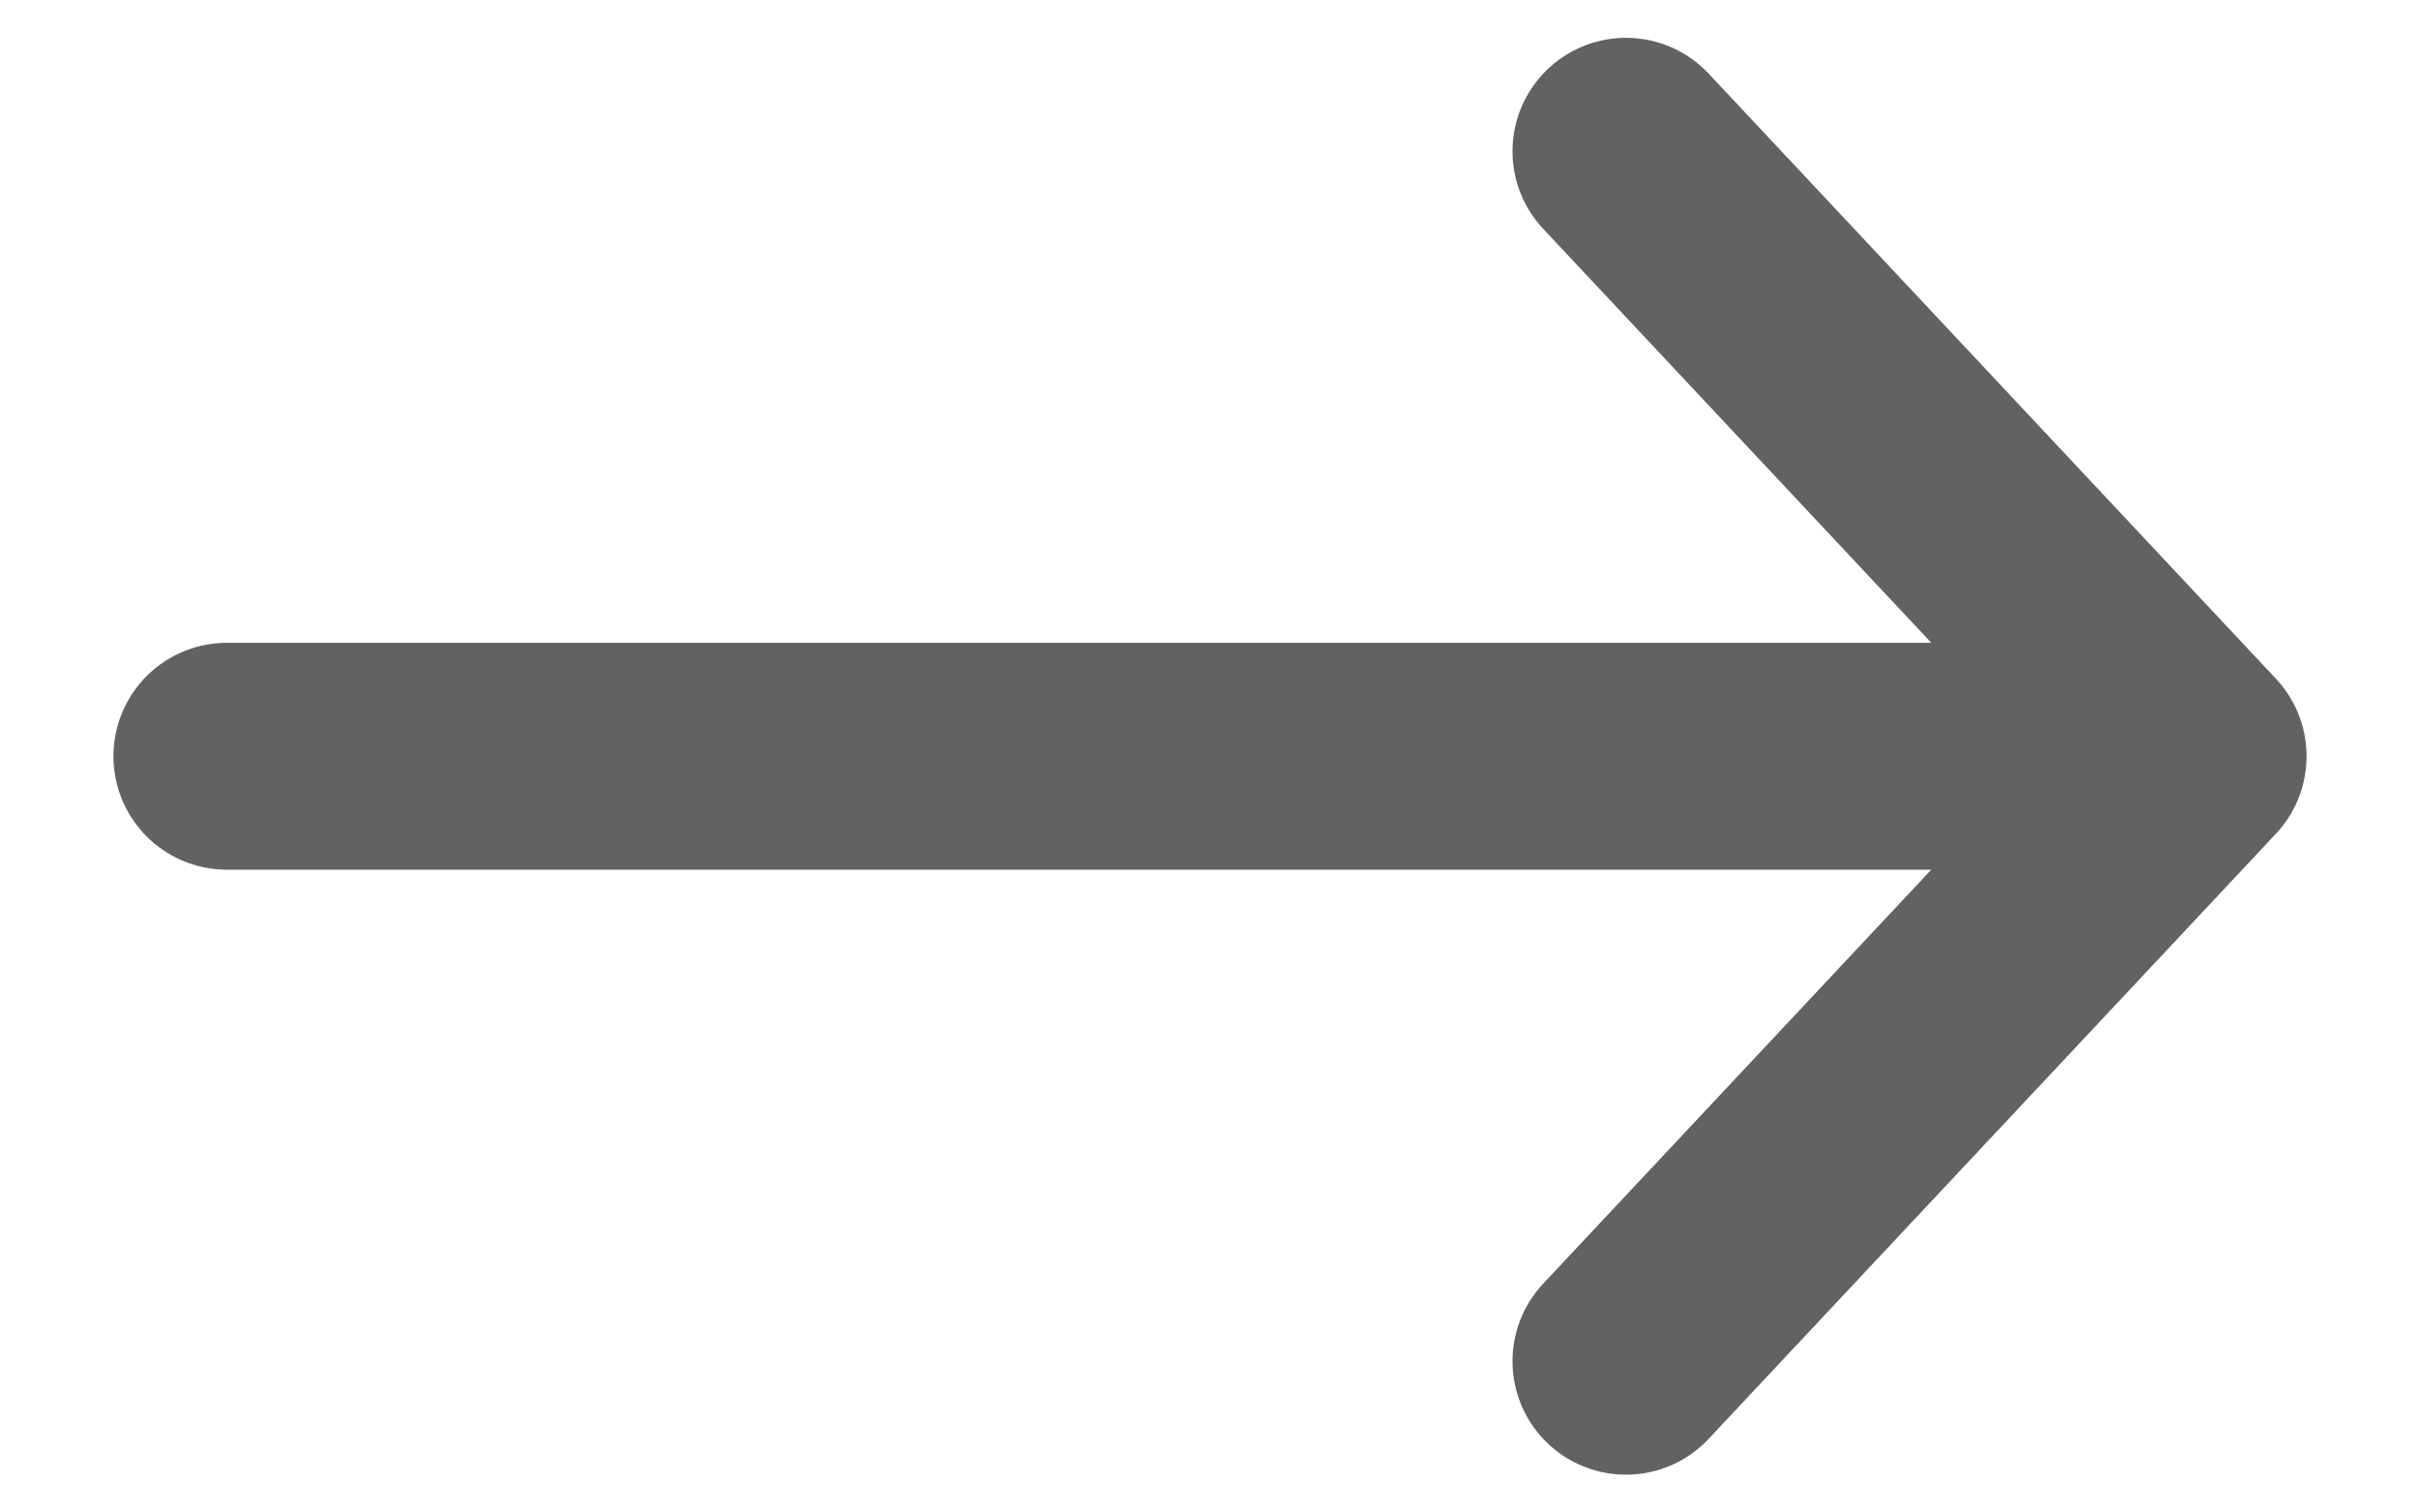
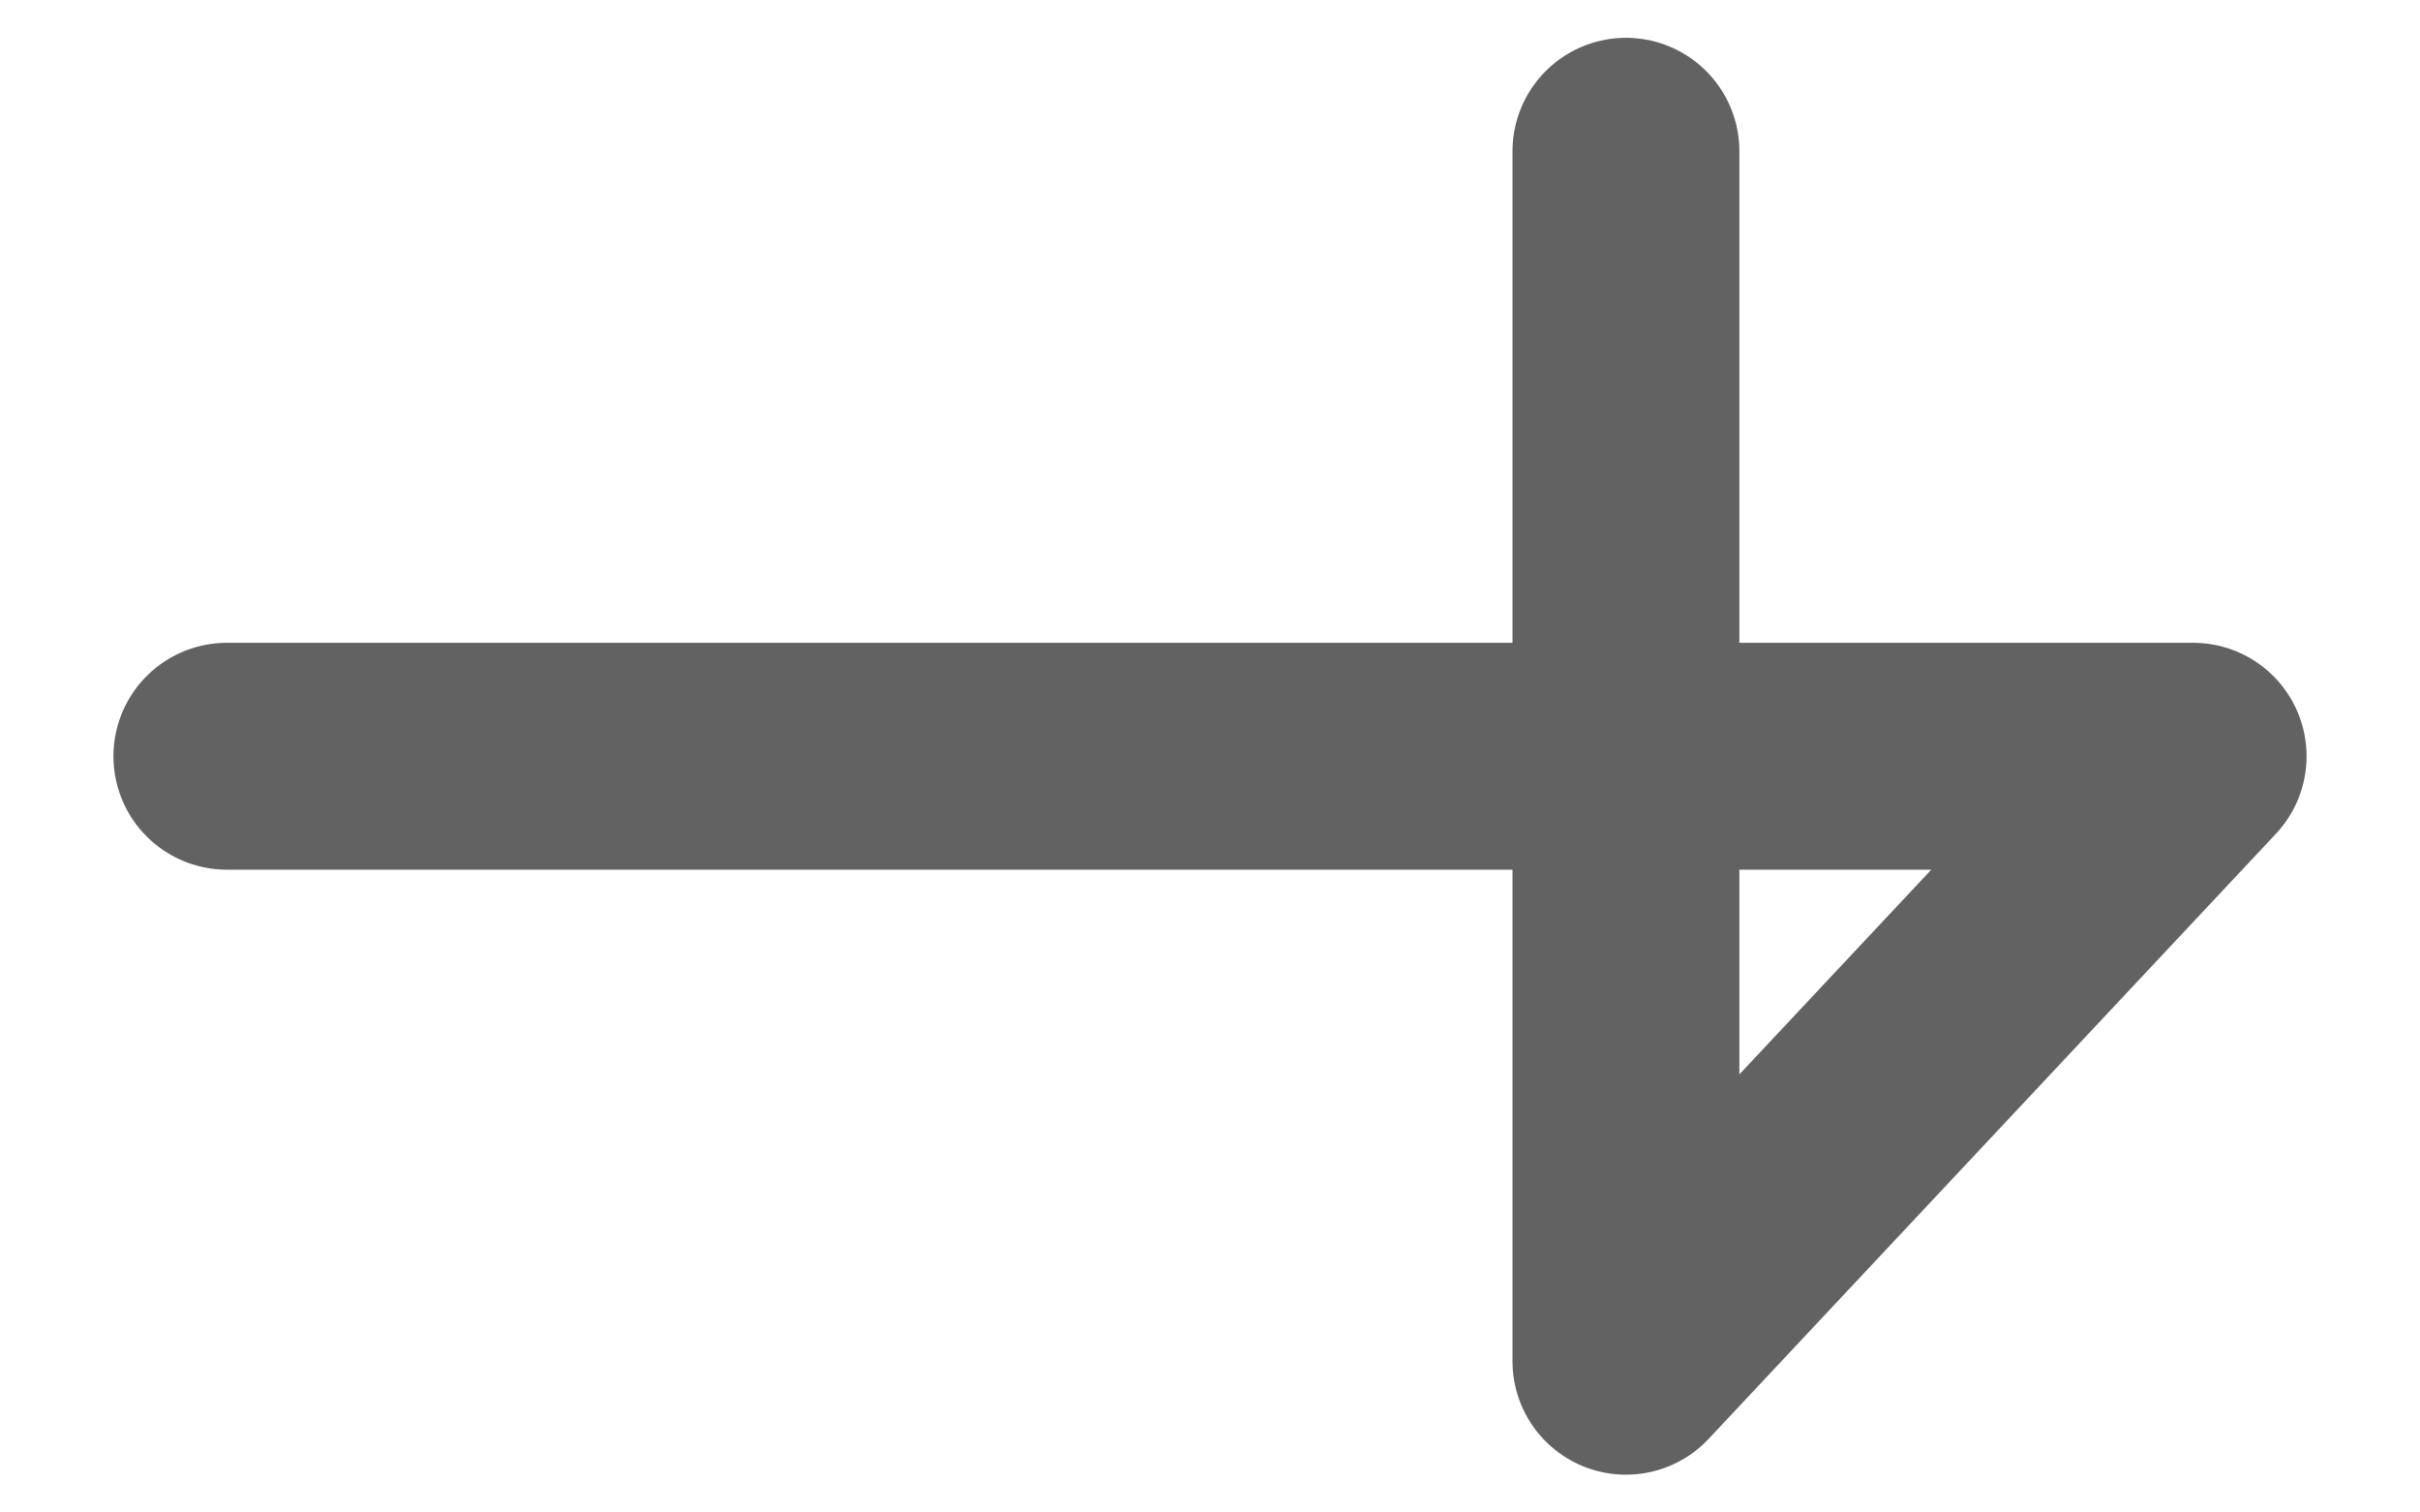
<svg xmlns="http://www.w3.org/2000/svg" width="16" height="10" viewBox="0 0 16 10" fill="none">
-   <path d="M1.5 5L14.5 5M14.5 5L10.75 9M14.5 5L10.75 1" stroke="#626262" stroke-width="1.5" stroke-linecap="round" stroke-linejoin="round" />
+   <path d="M1.5 5L14.5 5M14.5 5L10.75 9L10.75 1" stroke="#626262" stroke-width="1.5" stroke-linecap="round" stroke-linejoin="round" />
</svg>